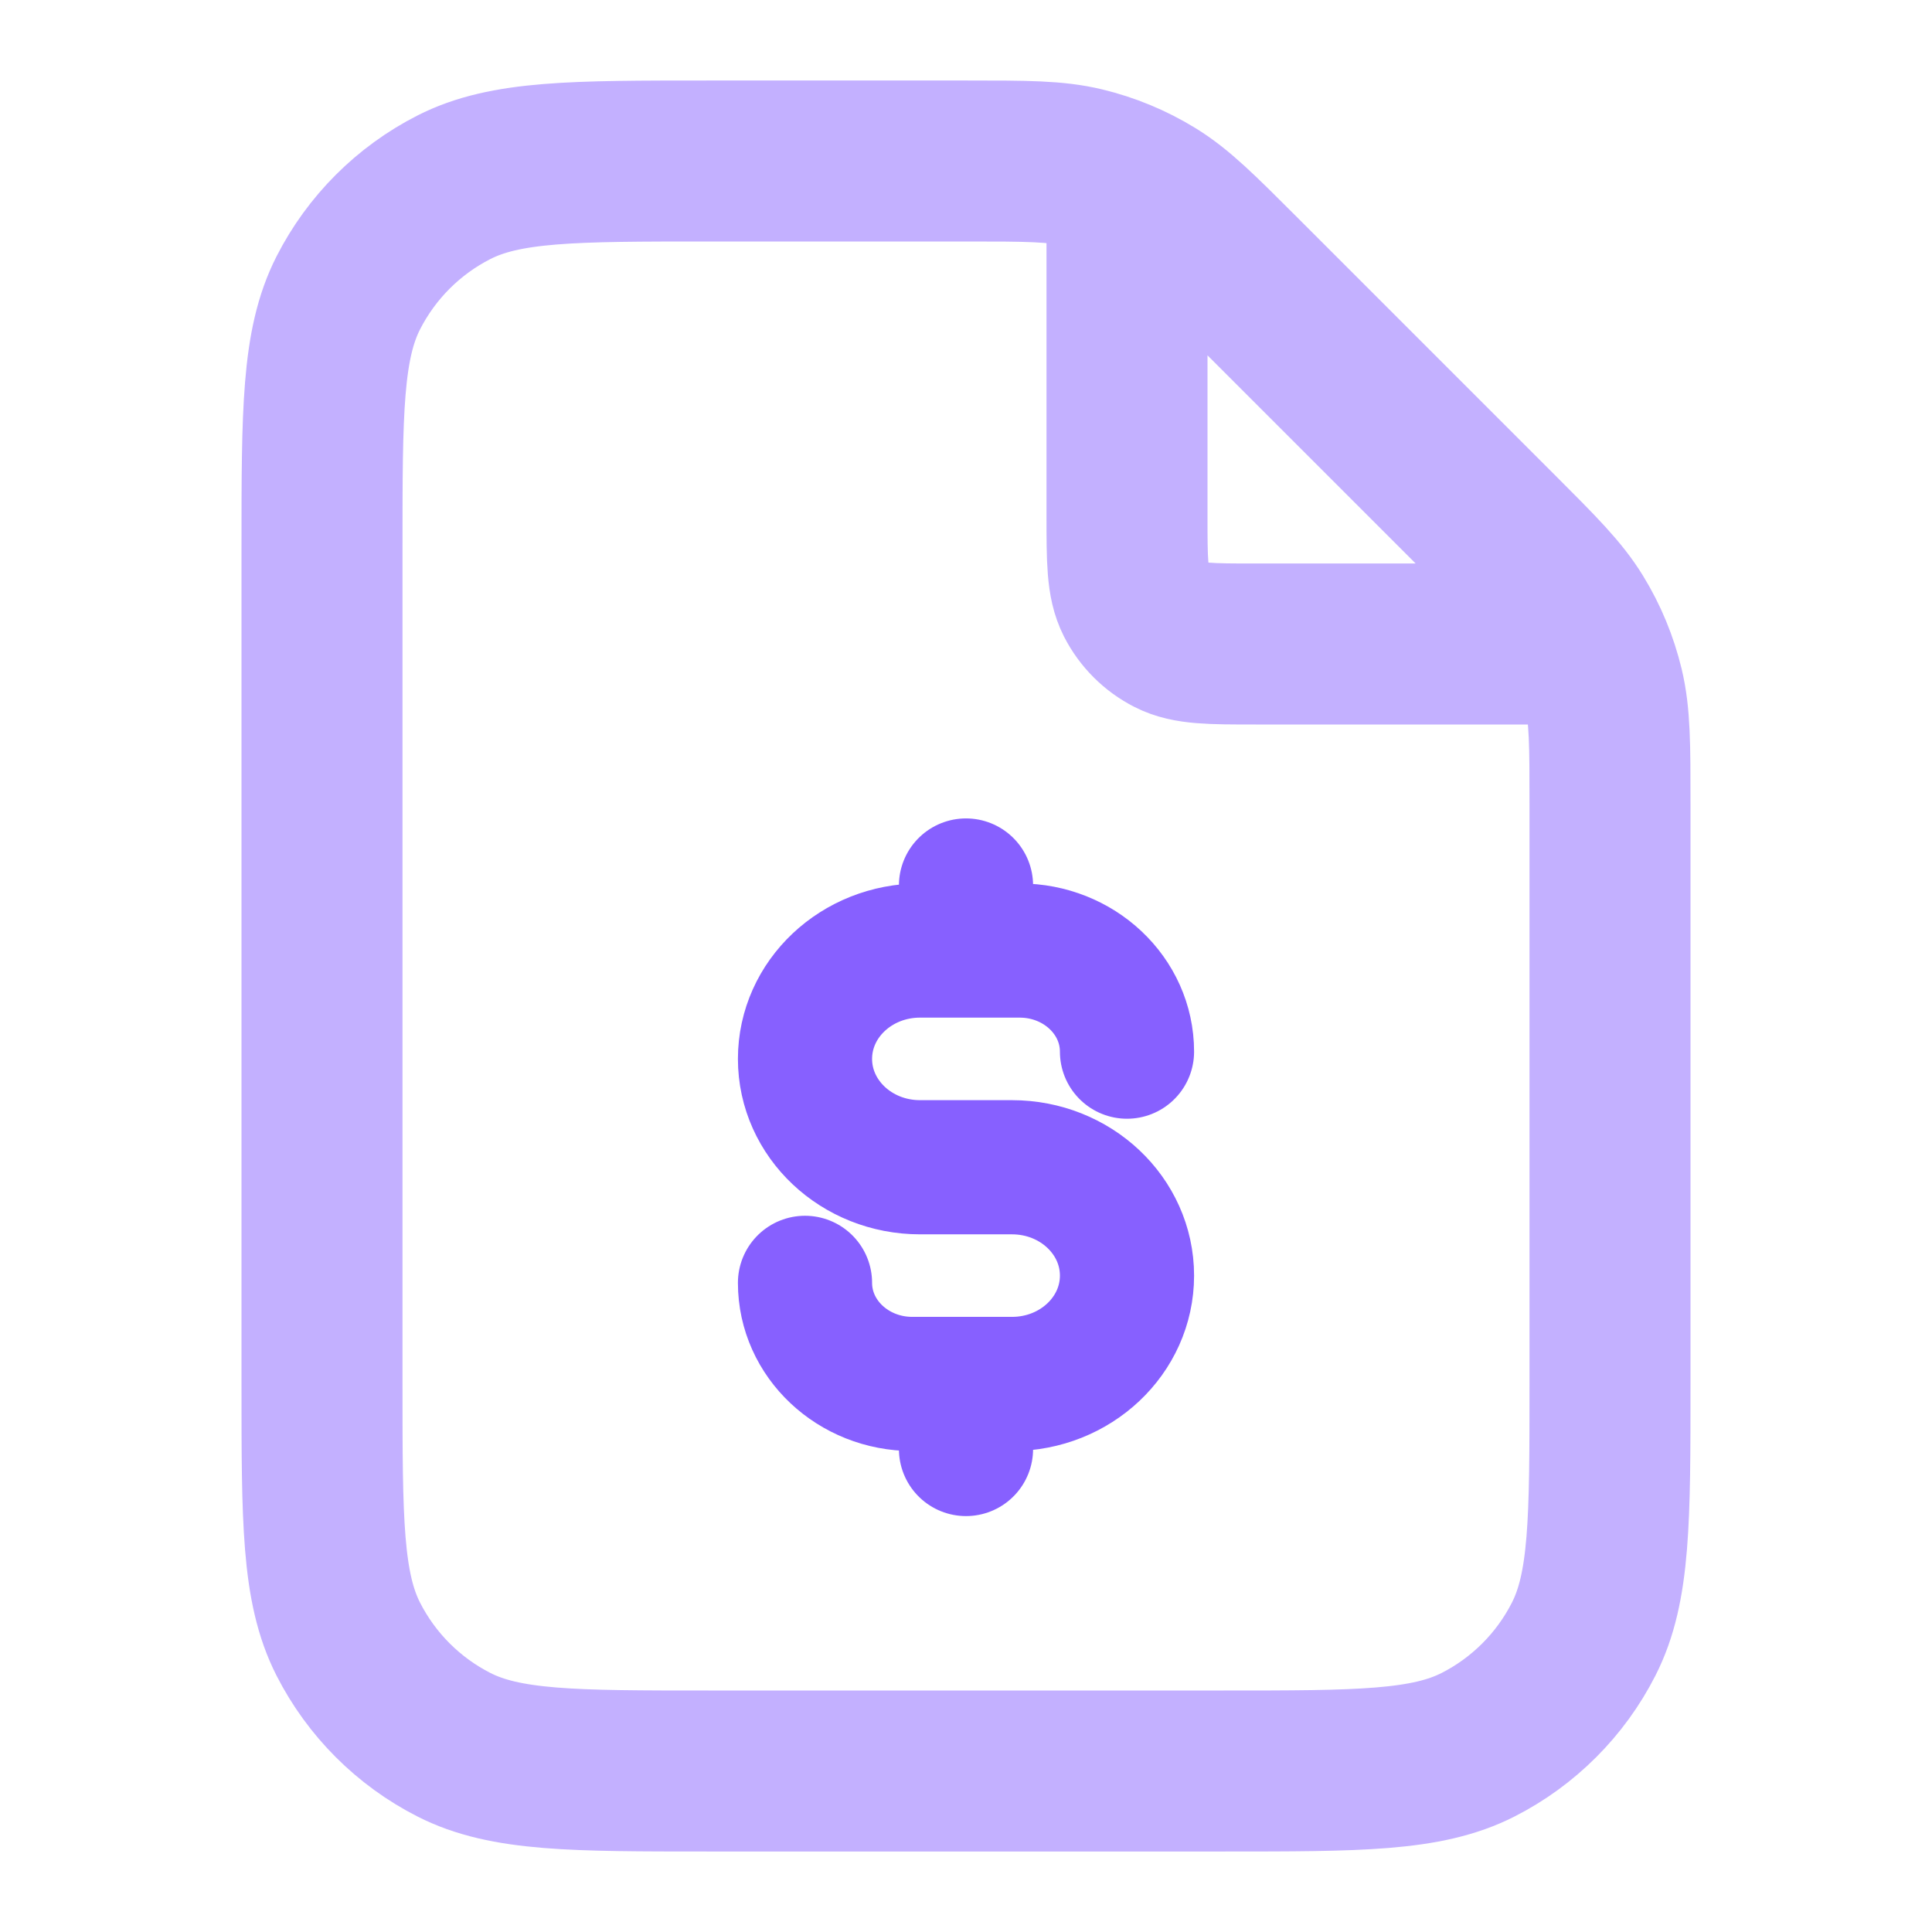
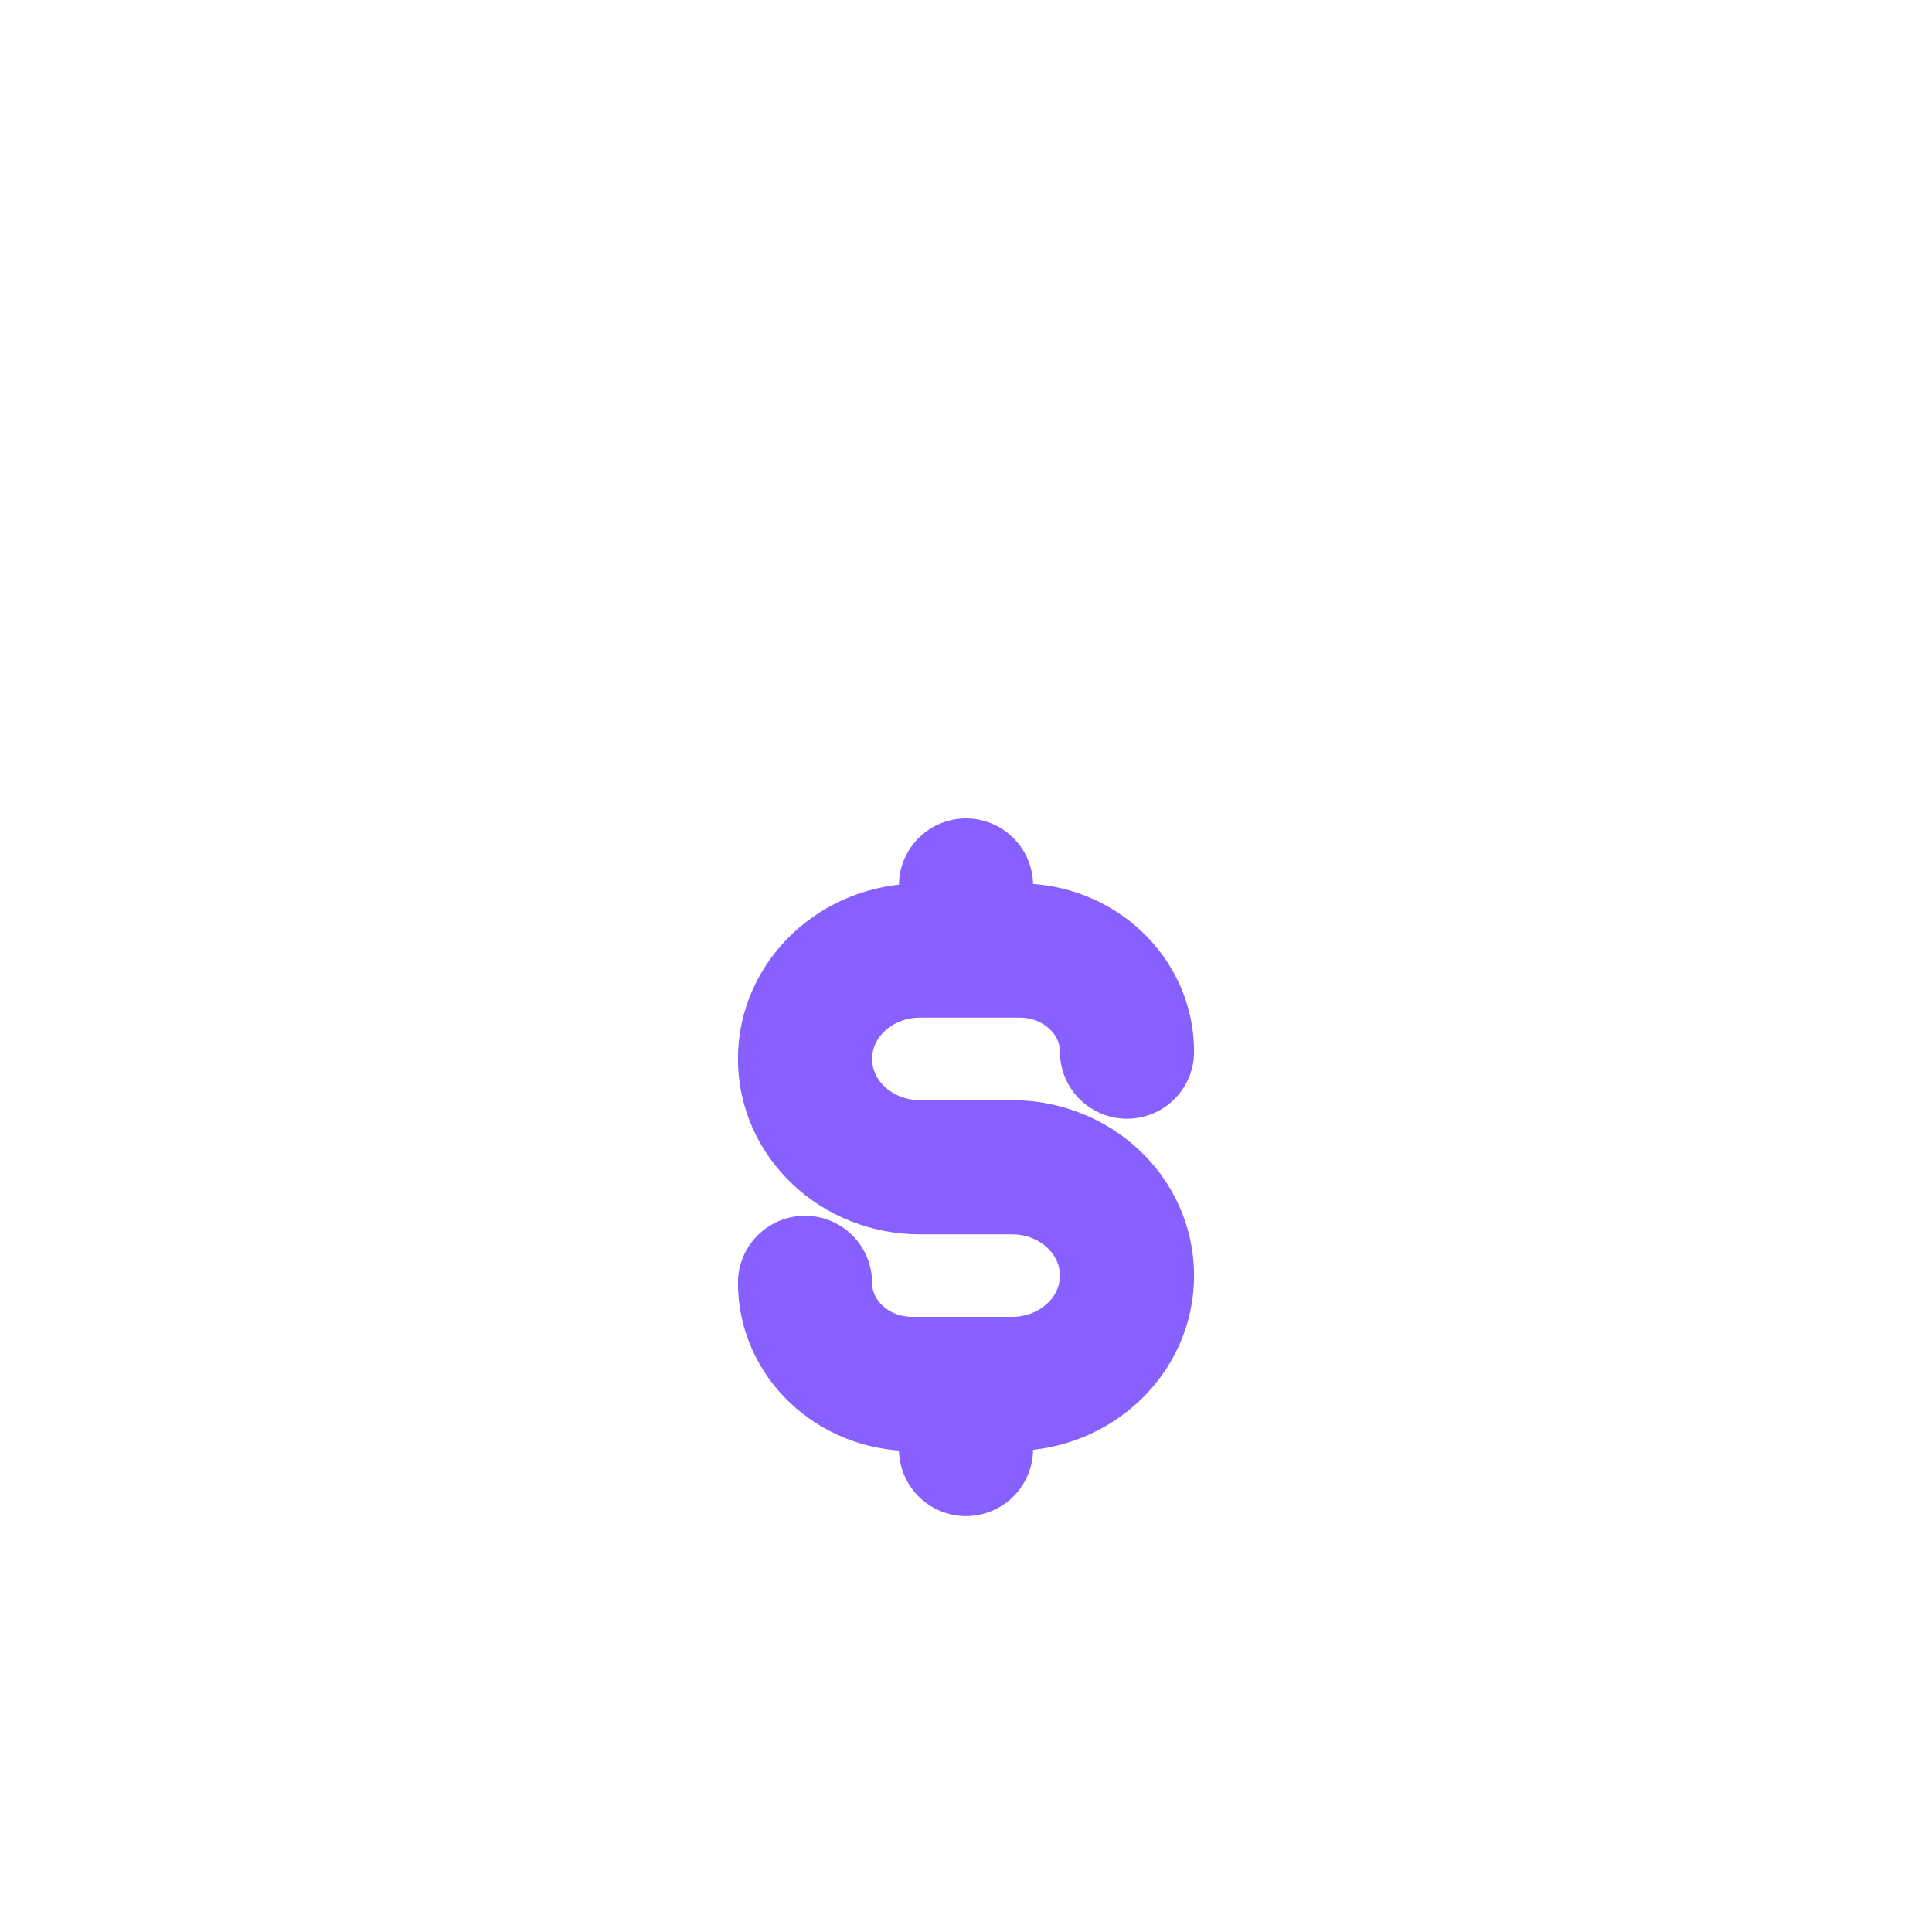
<svg xmlns="http://www.w3.org/2000/svg" width="36" height="36" viewBox="0 0 36 36" fill="none">
-   <path d="M21 3.404V9.6C21 10.44 21 10.86 21.163 11.181C21.307 11.463 21.537 11.693 21.819 11.836C22.14 12 22.56 12 23.4 12H29.596M30 14.982C30 13.882 30 13.331 29.876 12.813C29.765 12.354 29.584 11.915 29.337 11.513C29.059 11.059 28.669 10.669 27.891 9.891L23.109 5.109C22.331 4.331 21.941 3.941 21.487 3.663C21.085 3.416 20.646 3.235 20.186 3.124C19.669 3 19.118 3 18.018 3H13.2C10.68 3 9.42 3 8.457 3.49C7.61 3.922 6.922 4.61 6.49 5.457C6 6.42 6 7.68 6 10.2V25.8C6 28.32 6 29.58 6.49 30.543C6.922 31.39 7.61 32.078 8.457 32.51C9.42 33 10.68 33 13.2 33H18H22.8C25.32 33 26.58 33 27.543 32.51C28.39 32.078 29.078 31.39 29.509 30.543C30 29.58 30 28.32 30 25.8V20.391V14.982Z" stroke="#C3B0FF" stroke-width="3" stroke-linecap="round" stroke-linejoin="round" />
  <path d="M15 23.904C15 24.945 15.895 25.788 17 25.788H18.857C20.041 25.788 21 24.884 21 23.769C21 22.654 20.041 21.75 18.857 21.75H17.143C15.959 21.75 15 20.846 15 19.731C15 18.616 15.959 17.712 17.143 17.712H19C20.105 17.712 21 18.555 21 19.596M18 16.5V17.712M18 25.788V27" stroke="#8760FF" stroke-width="2.5" stroke-linecap="round" stroke-linejoin="round" />
</svg>